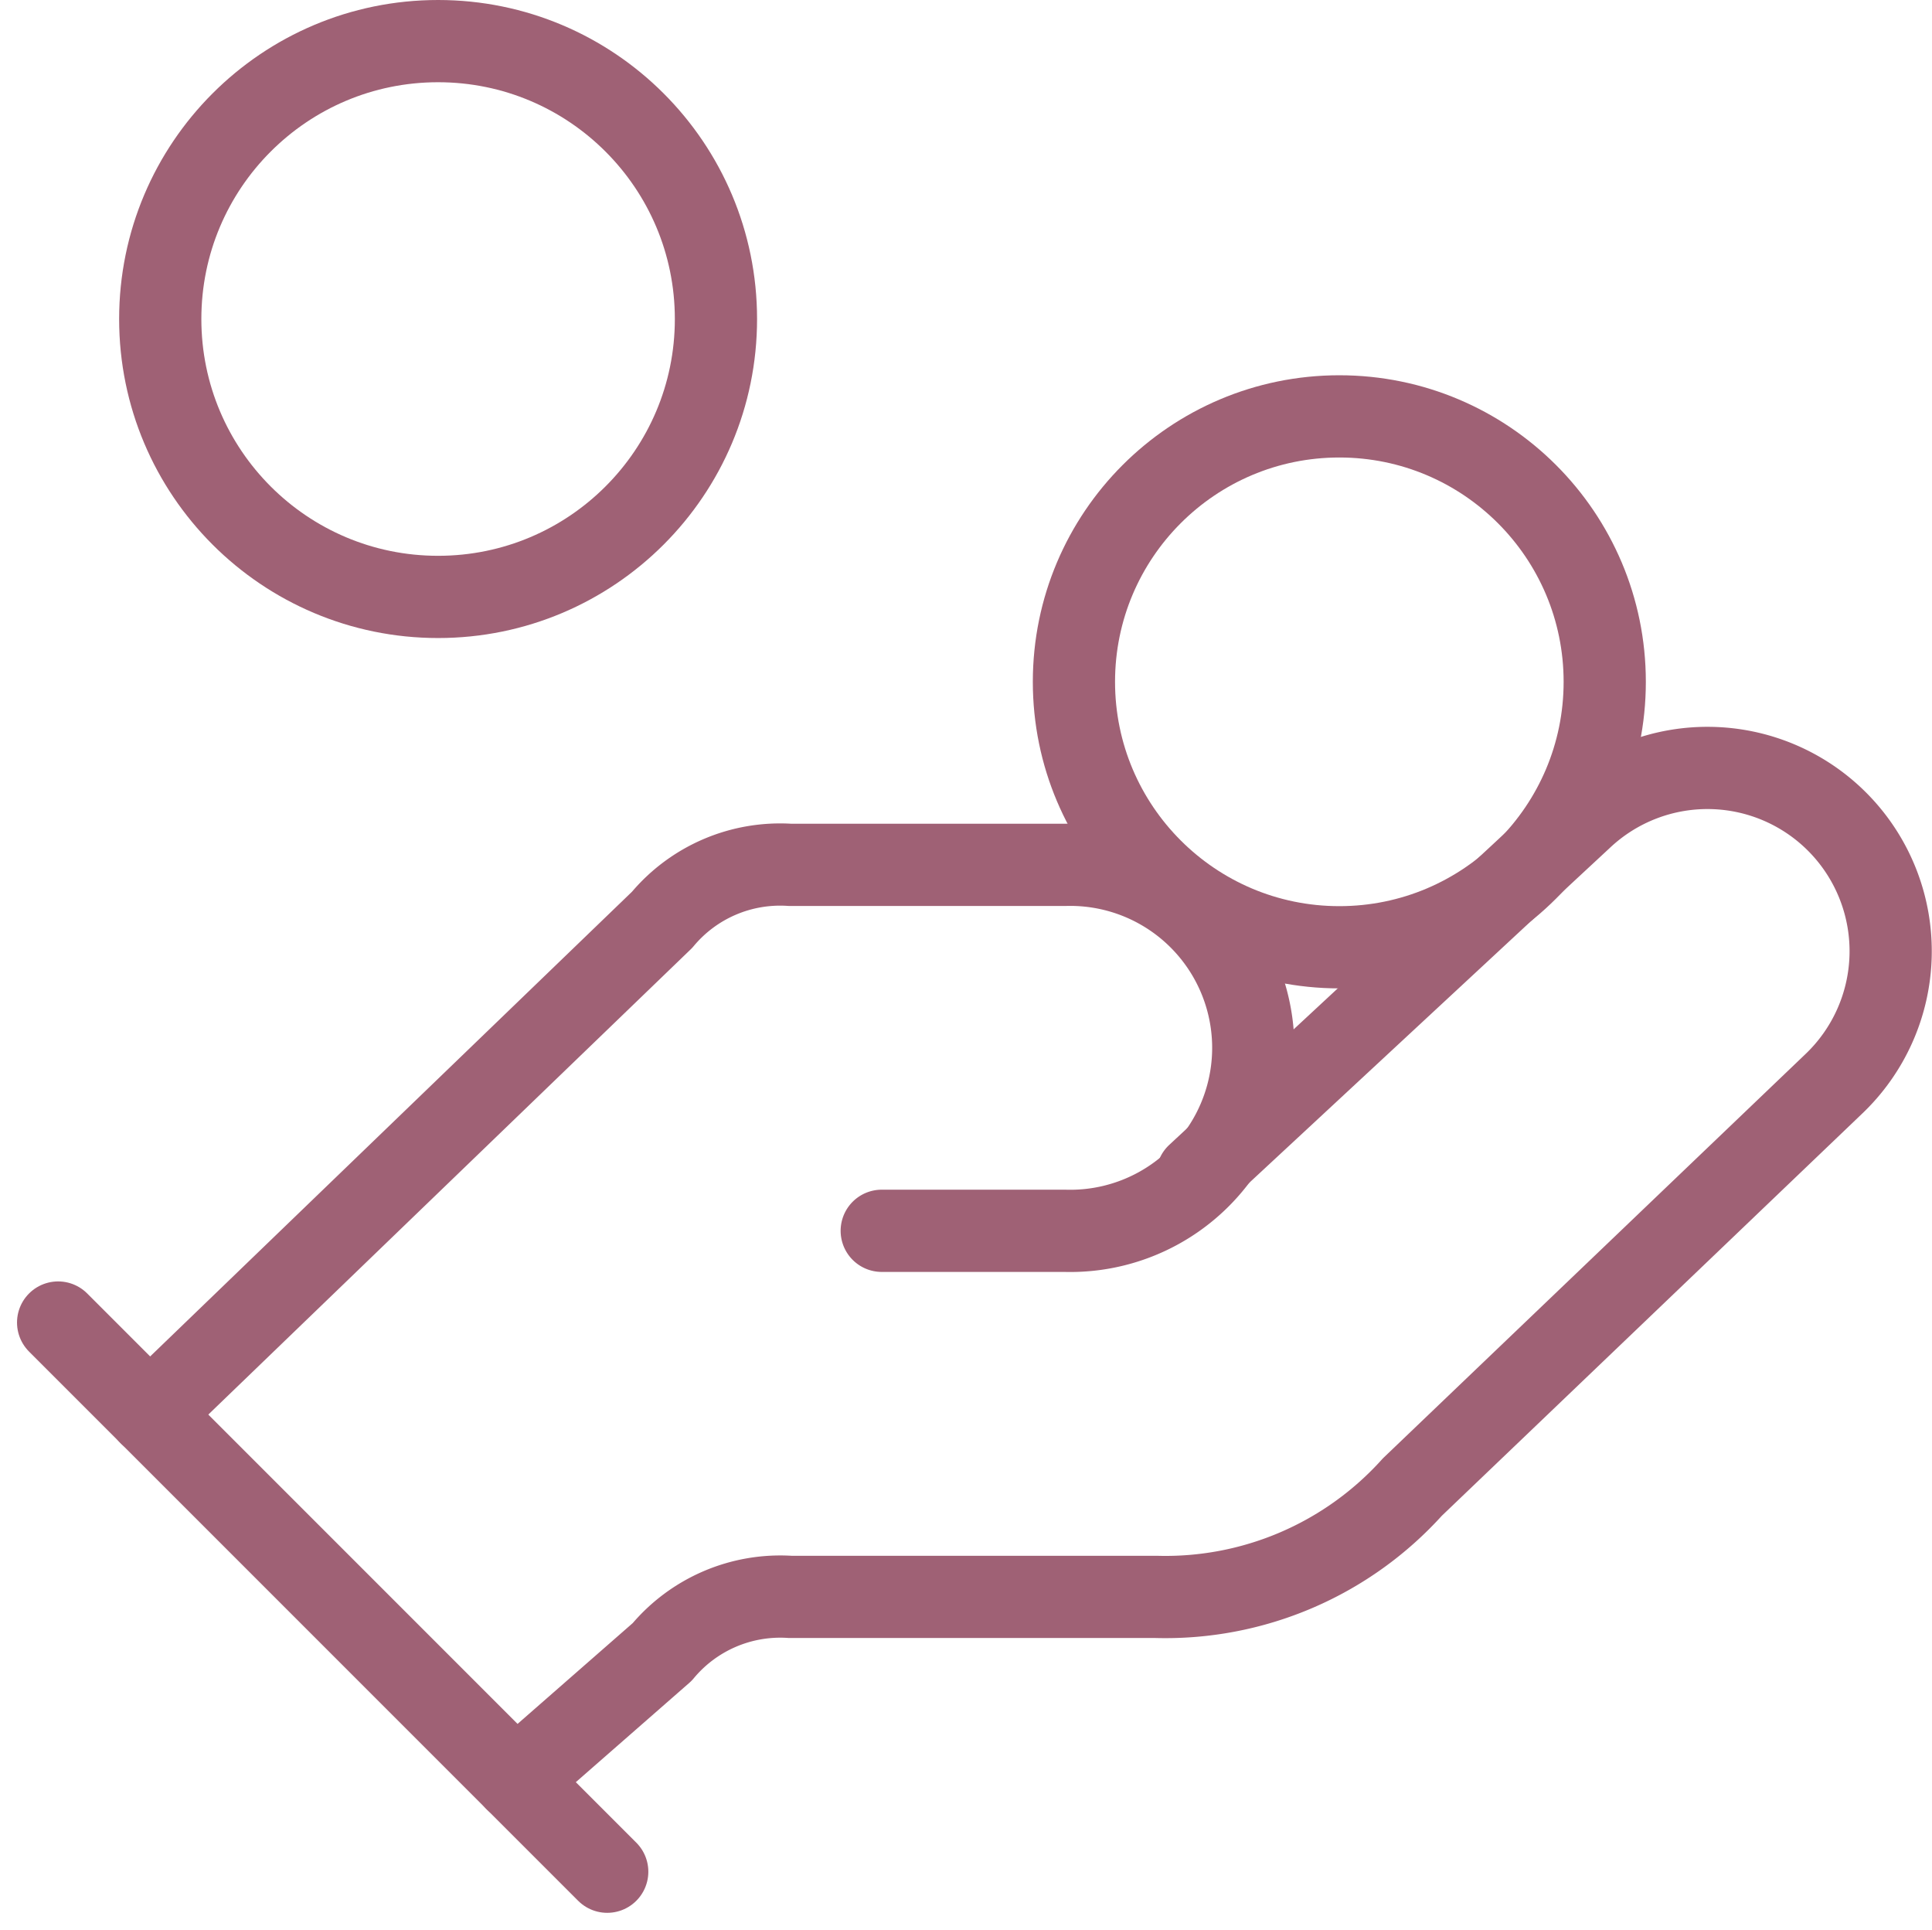
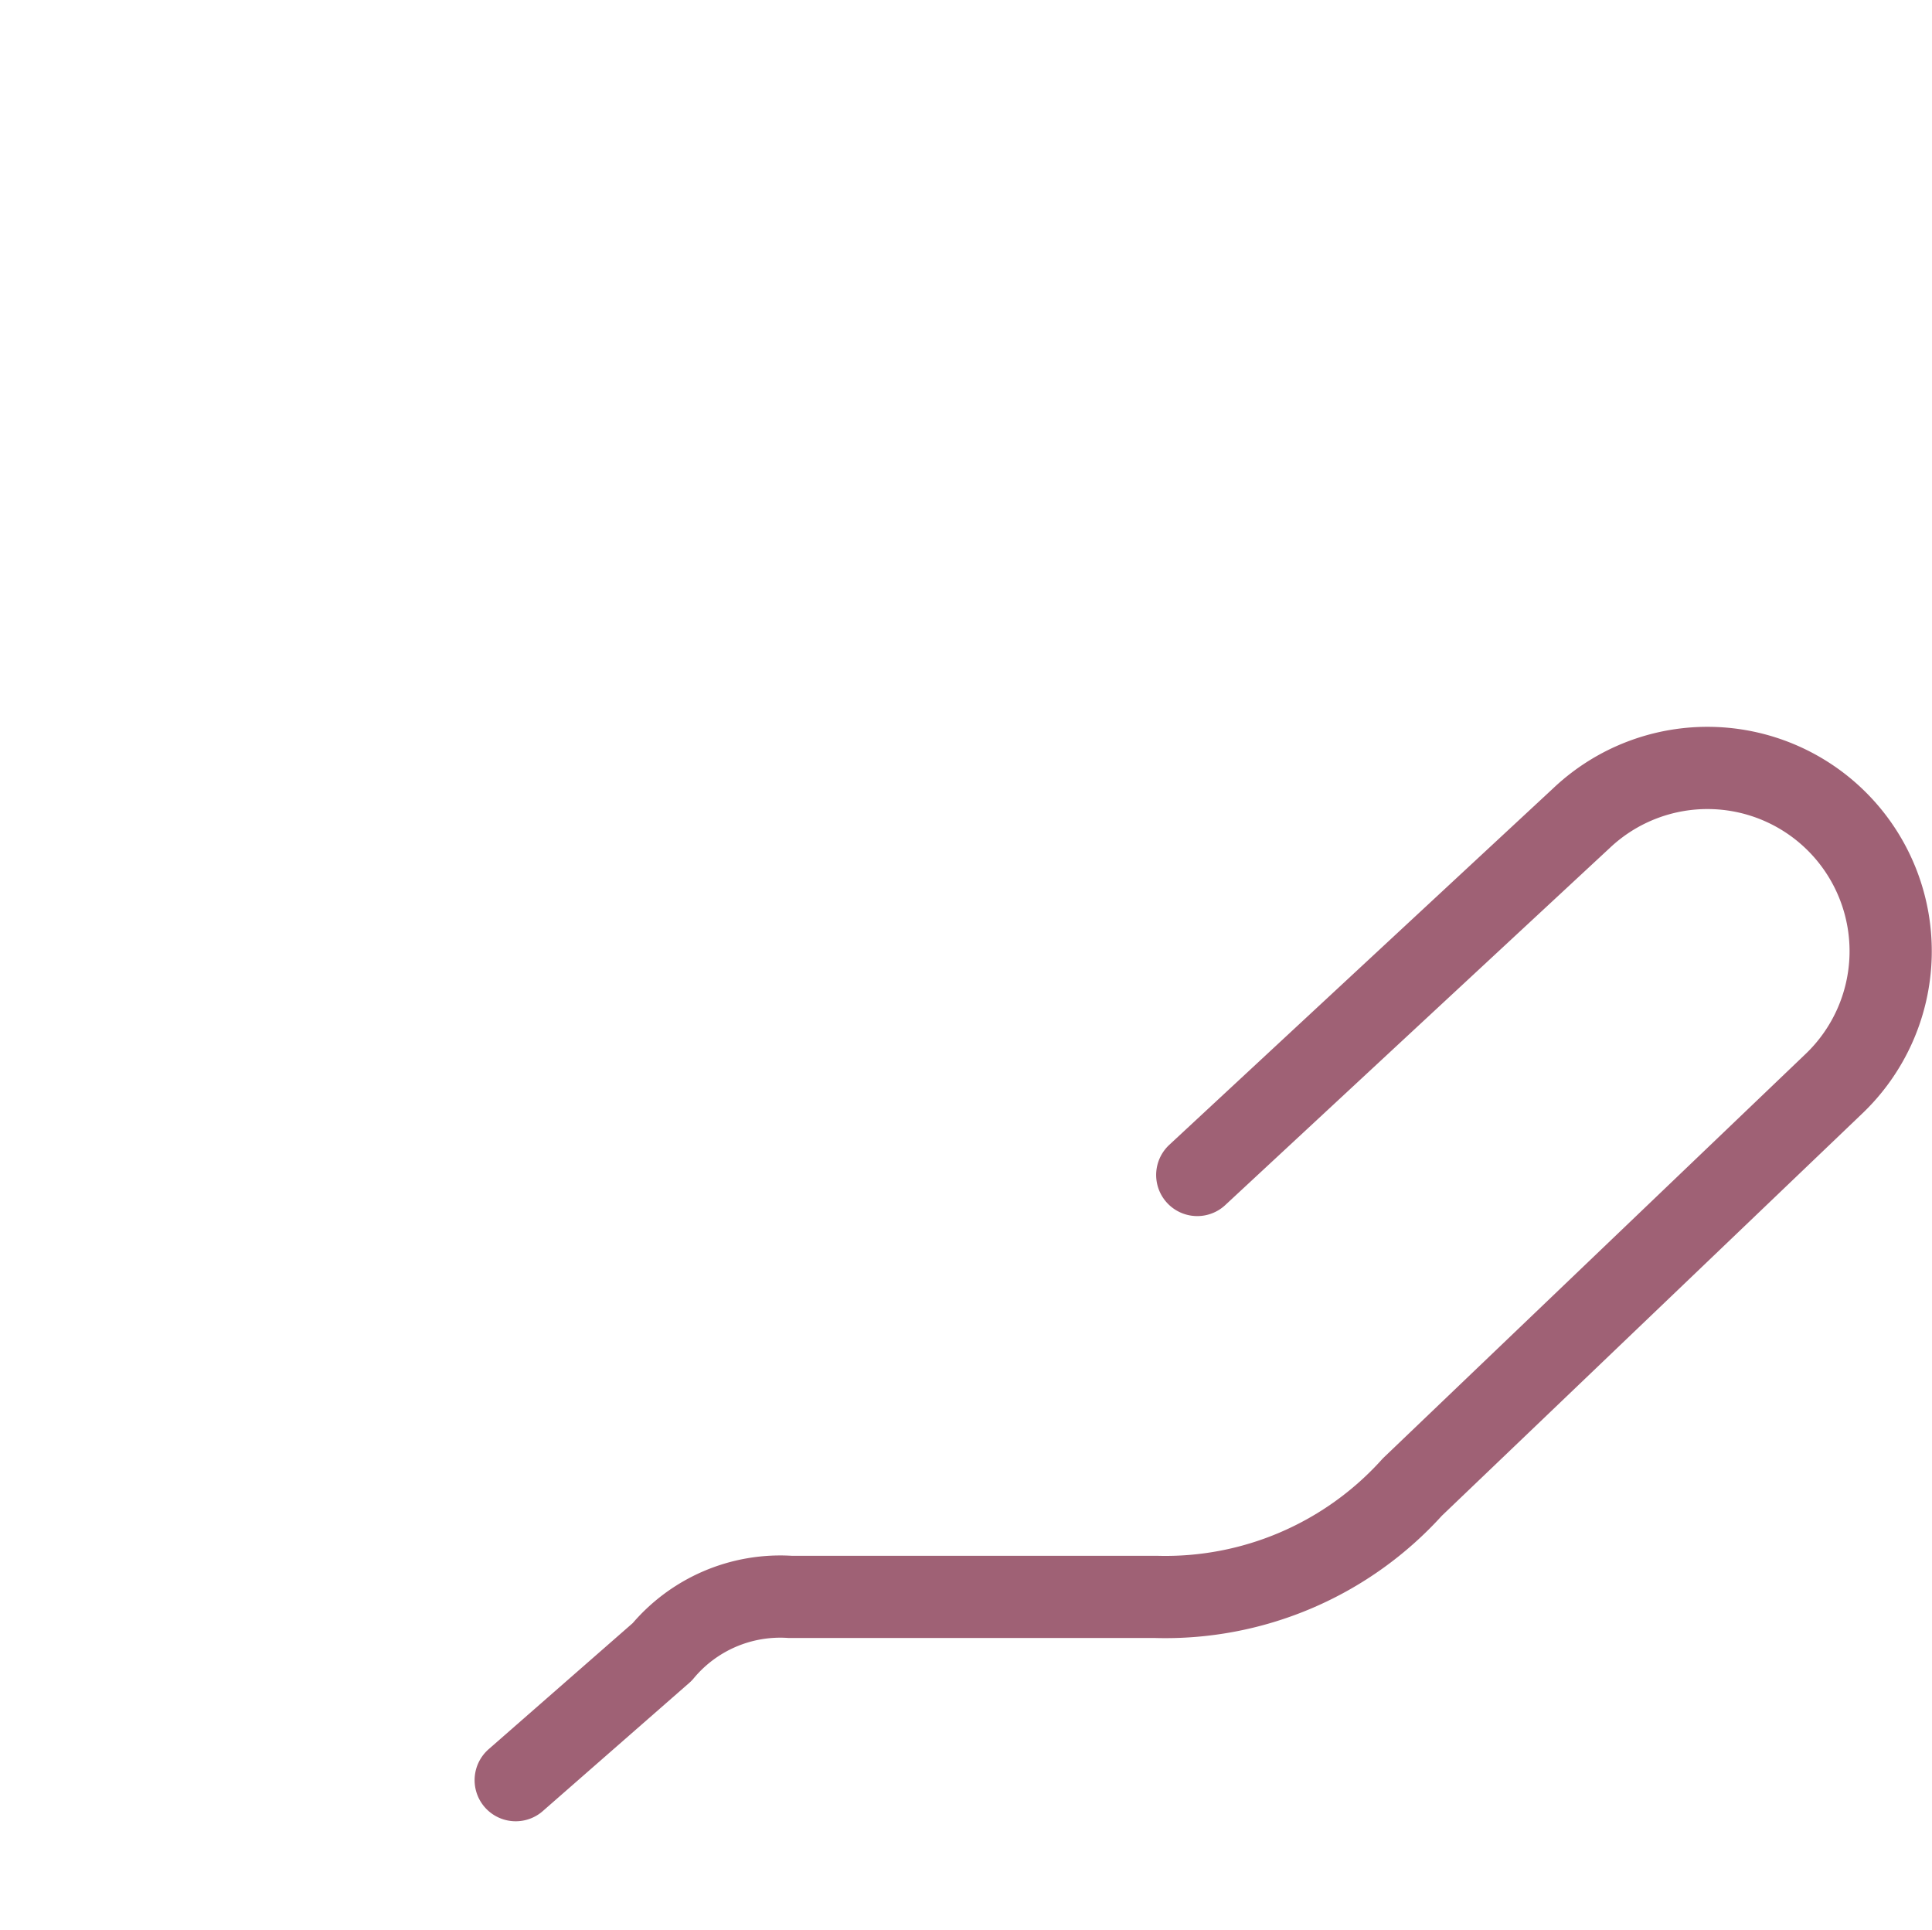
<svg xmlns="http://www.w3.org/2000/svg" width="46.997" height="46.936" viewBox="0 0 46.997 46.936">
  <g id="hand-coins" transform="translate(1.414 1)">
-     <path id="Trazado_828" data-name="Trazado 828" d="M20.809,19.9h4.452a4.452,4.452,0,1,0,0-8.9H18.583a3.736,3.736,0,0,0-3.117,1.336L3,24.357" transform="translate(-0.774 9.035)" fill="none" stroke="#9f6175" stroke-linecap="round" stroke-linejoin="round" stroke-width="2" />
    <path id="Trazado_829" data-name="Trazado 829" d="M7,34.557l3.562-3.117A3.736,3.736,0,0,1,13.678,30.1h8.9a8.084,8.084,0,0,0,6.233-2.671l10.24-9.795a4.456,4.456,0,0,0-6.122-6.478l-9.35,8.682" transform="translate(4.131 7.739)" fill="none" stroke="#9f6175" stroke-linecap="round" stroke-linejoin="round" stroke-width="2" />
-     <path id="Trazado_830" data-name="Trazado 830" d="M2,16,15.357,29.357" transform="translate(-2 15.166)" fill="none" stroke="#9f6175" stroke-linecap="round" stroke-linejoin="round" stroke-width="2" />
-     <ellipse id="Elipse_135" data-name="Elipse 135" cx="6.456" cy="6.456" rx="6.456" ry="6.456" transform="translate(24.71 9.127)" fill="none" stroke="#9f6175" stroke-linecap="round" stroke-linejoin="round" stroke-width="2" />
-     <circle id="Elipse_136" data-name="Elipse 136" cx="6.759" cy="6.759" r="6.759" transform="translate(2.484)" fill="none" stroke="#9f6175" stroke-linecap="round" stroke-linejoin="round" stroke-width="2" />
  </g>
</svg>